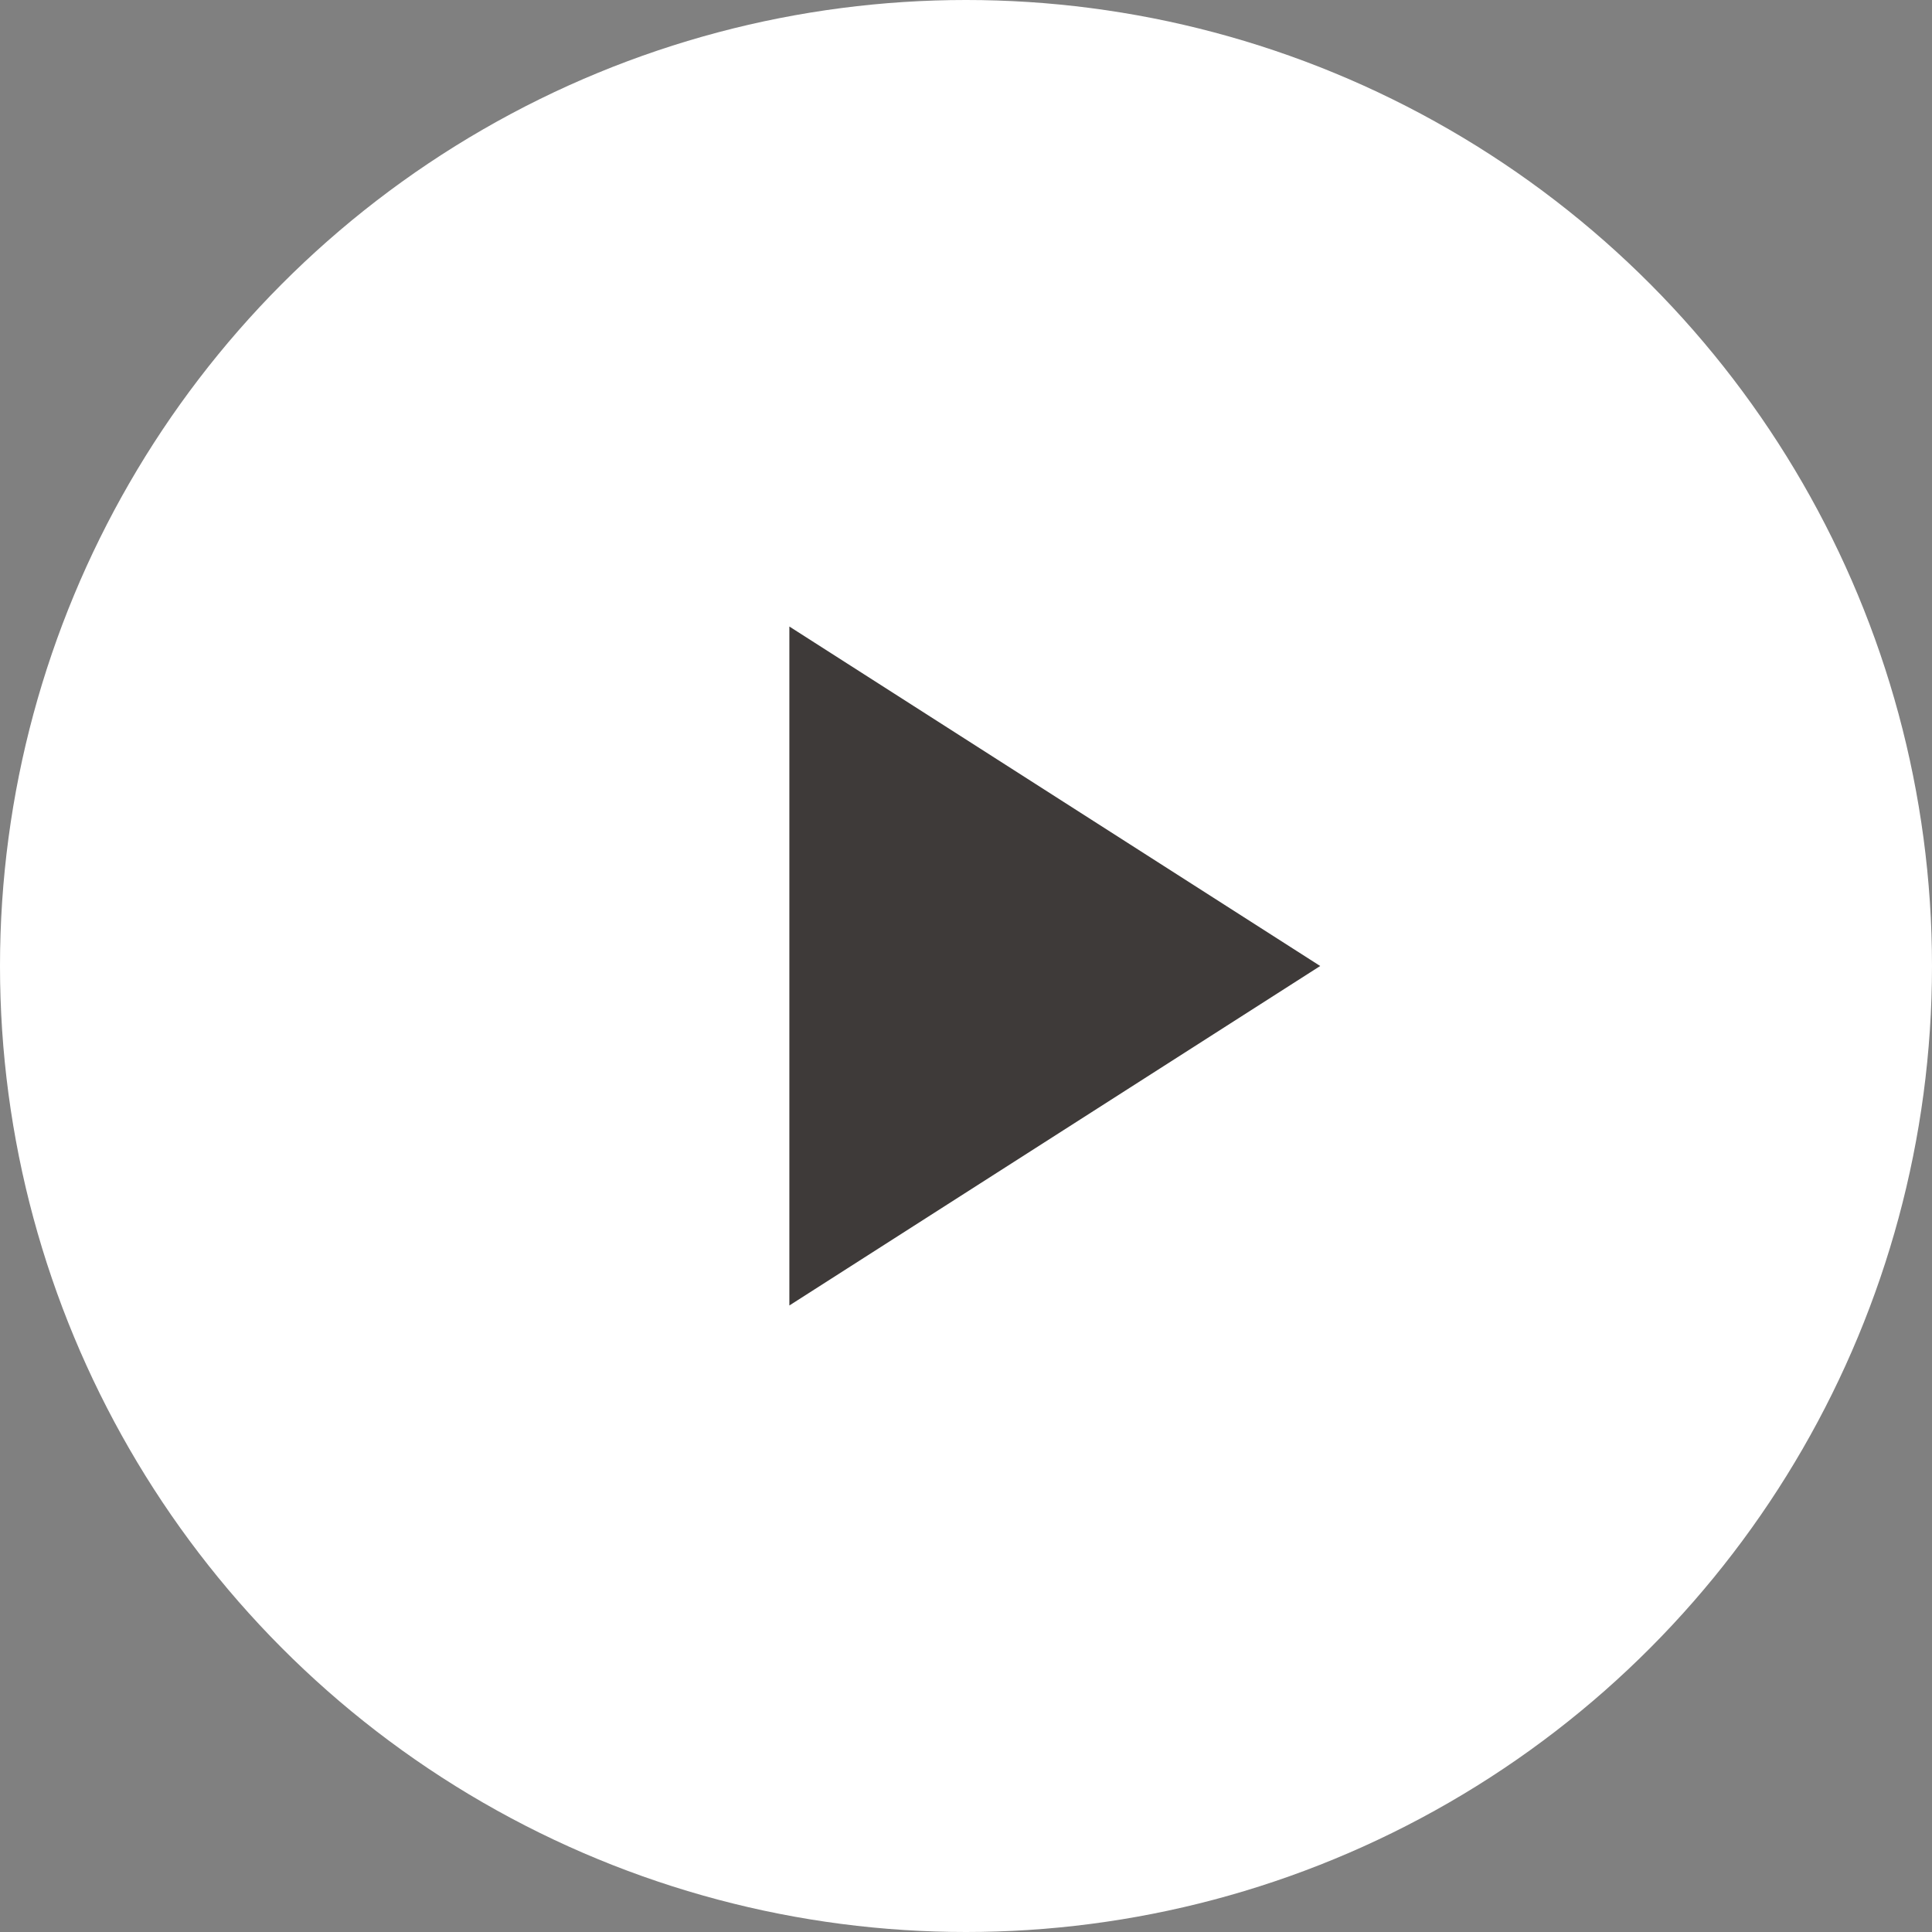
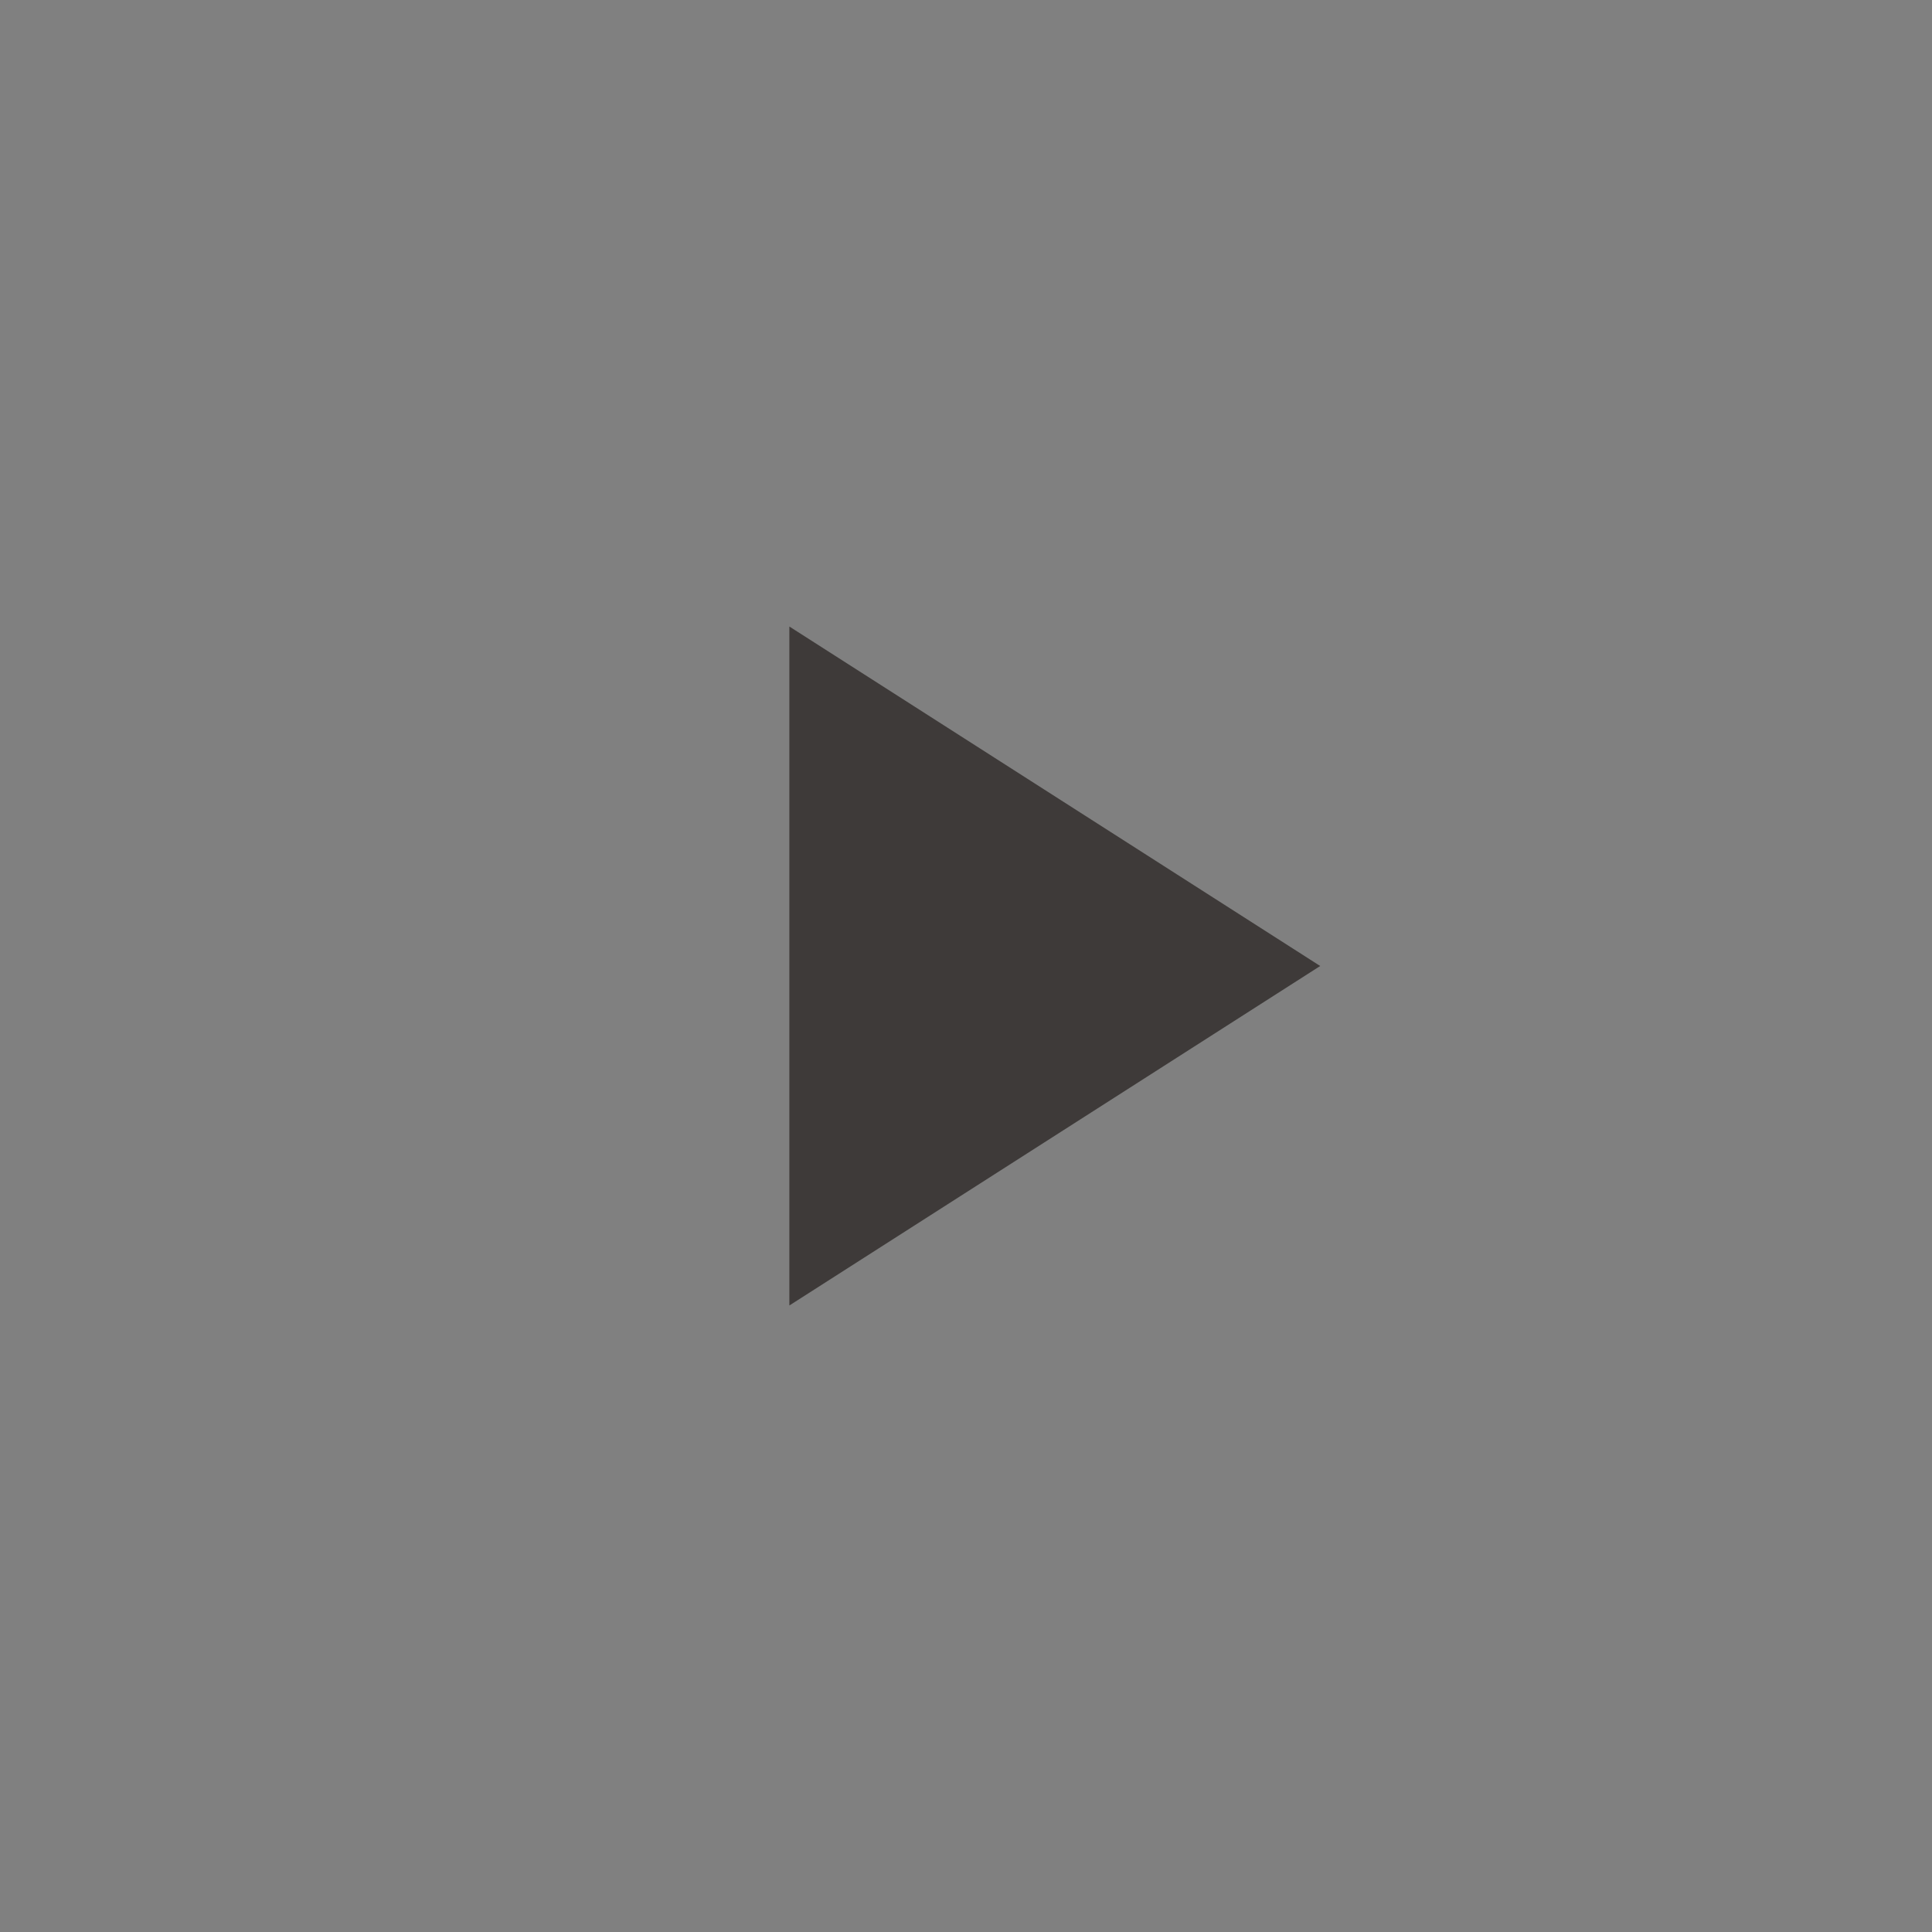
<svg xmlns="http://www.w3.org/2000/svg" viewBox="0 0 21 21">
  <rect x="0" y="0" width="21" height="21" fill="#808080" stroke="none" />
  <defs>
    <style>.cls-1{fill:#fff;}.cls-2{fill:#3e3a39;}</style>
  </defs>
  <title>アセット 1</title>
  <g id="レイヤー_2" data-name="レイヤー 2">
    <g id="コンテンツ">
-       <circle class="cls-1" cx="10.5" cy="10.5" r="10.5" />
      <polygon class="cls-2" points="8.58 14.19 8.58 6.81 14.35 10.5 8.58 14.19" />
    </g>
  </g>
</svg>